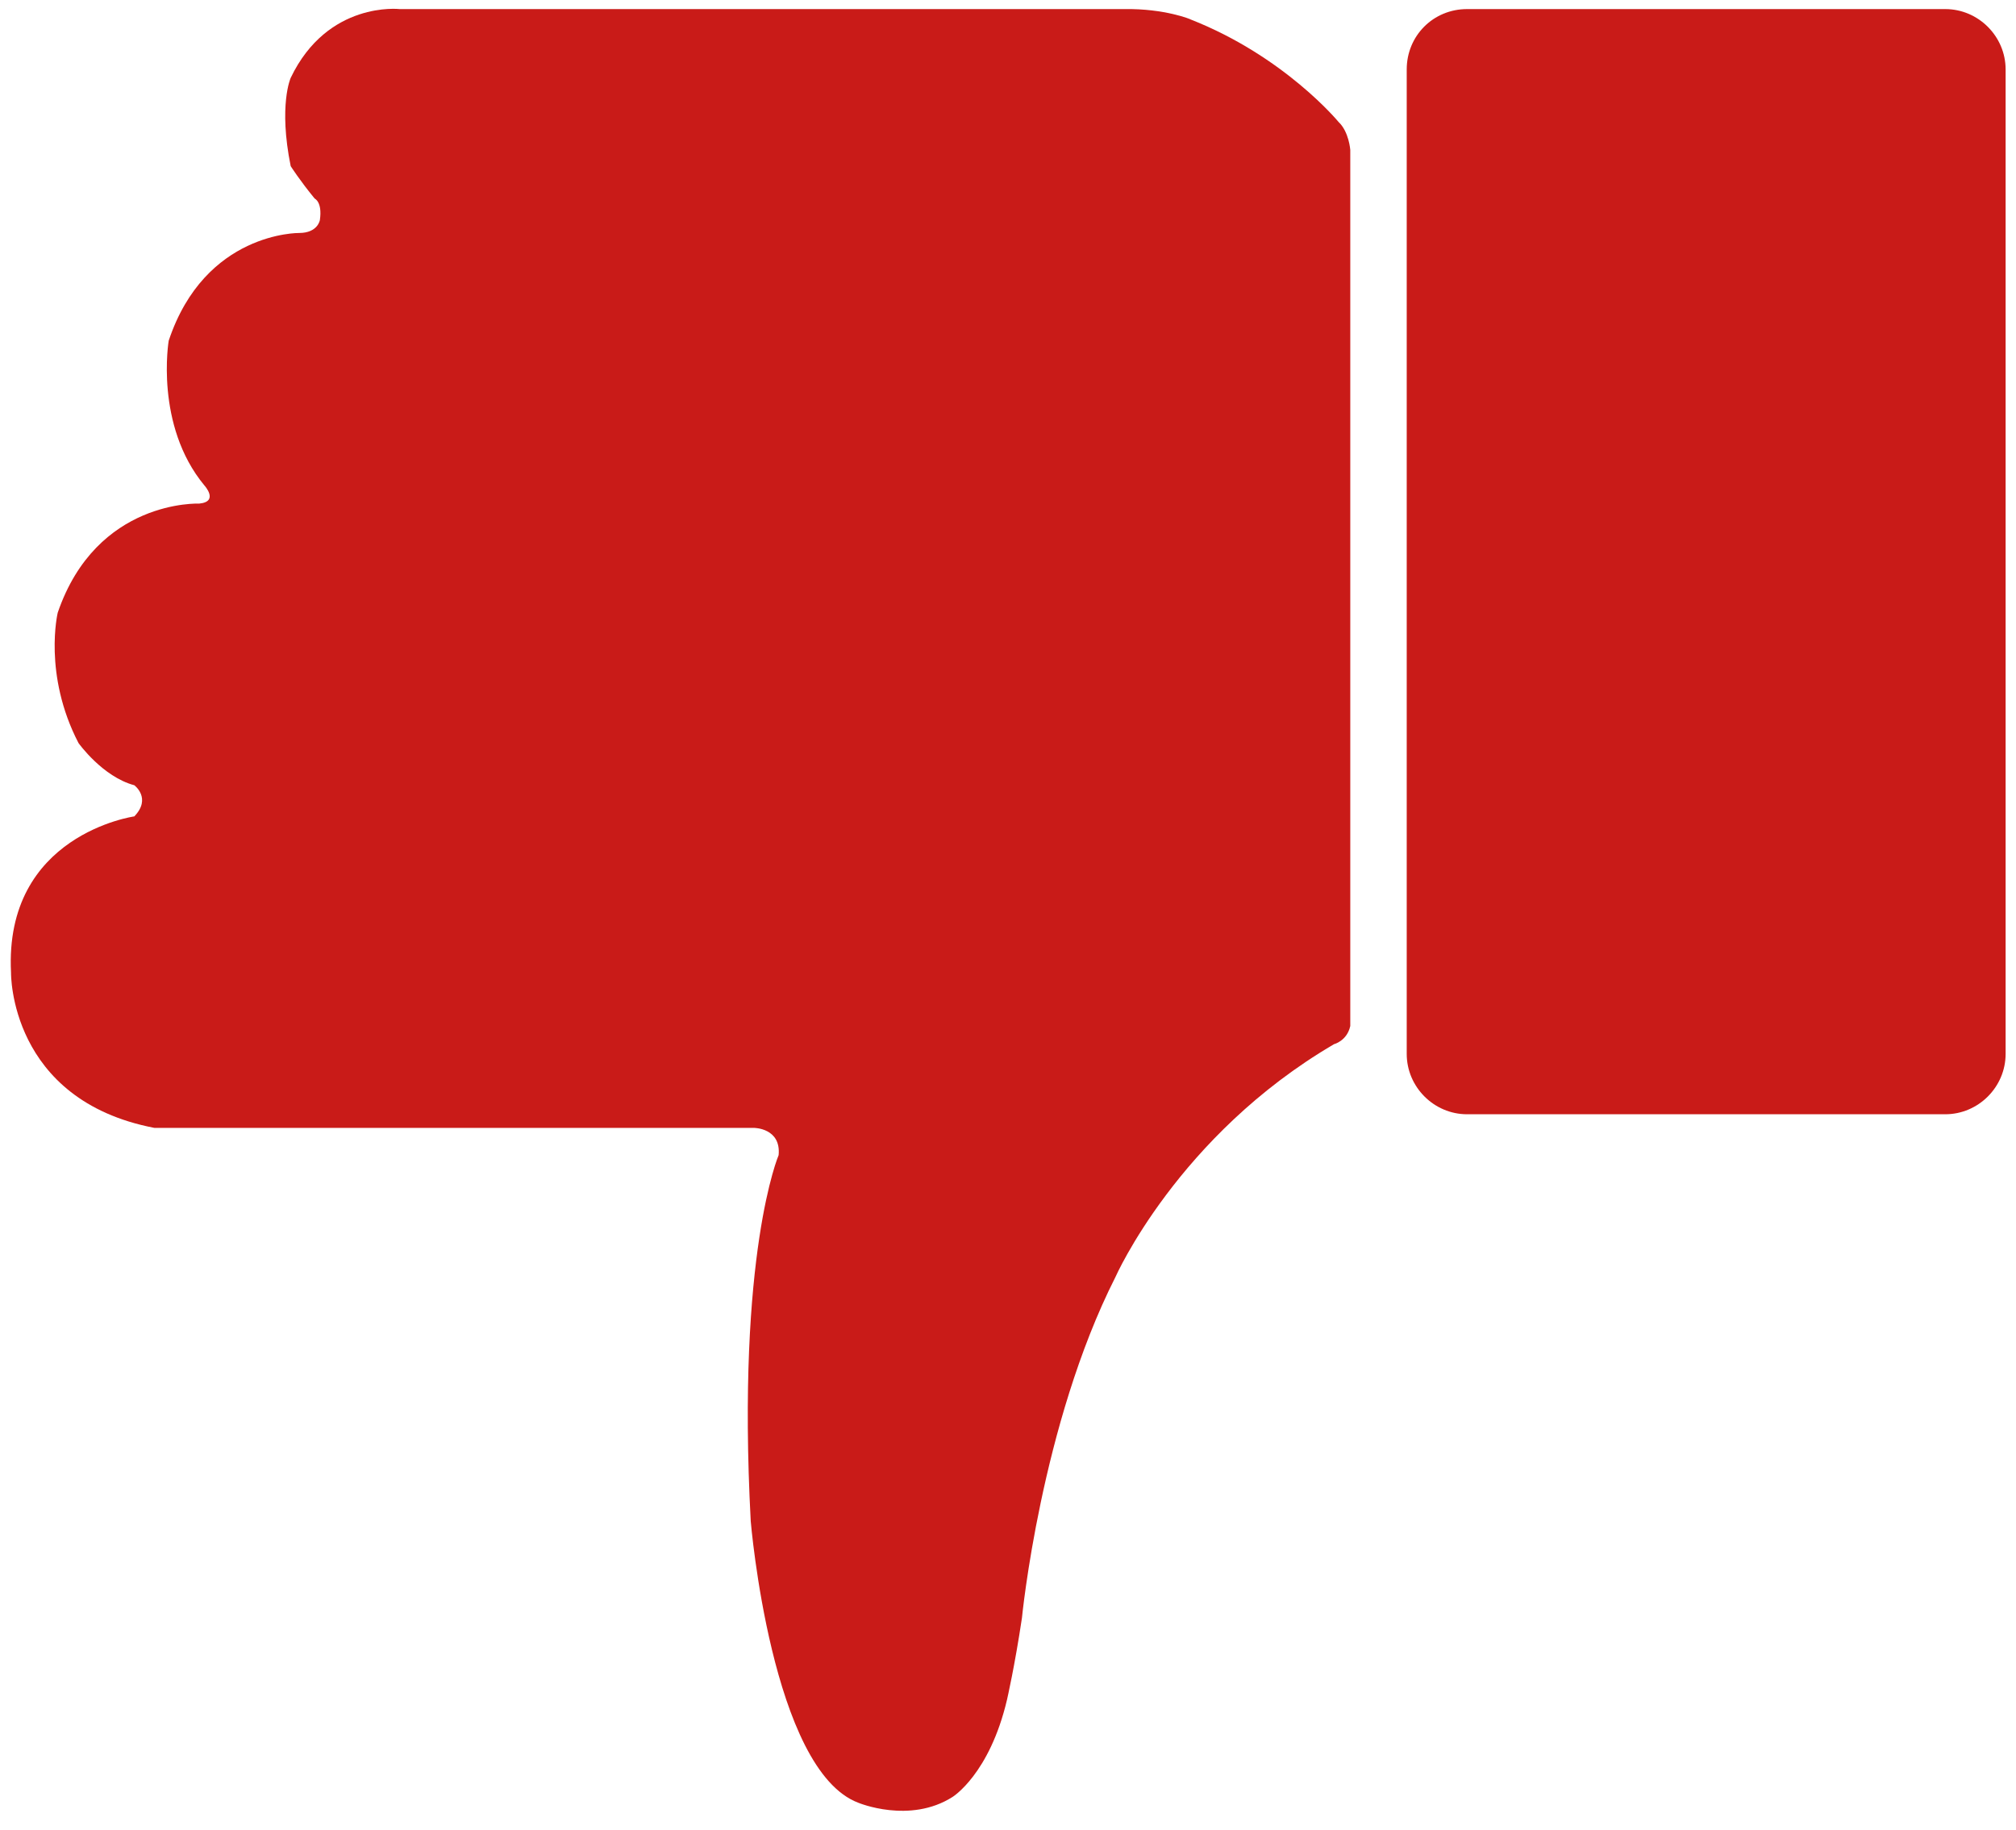
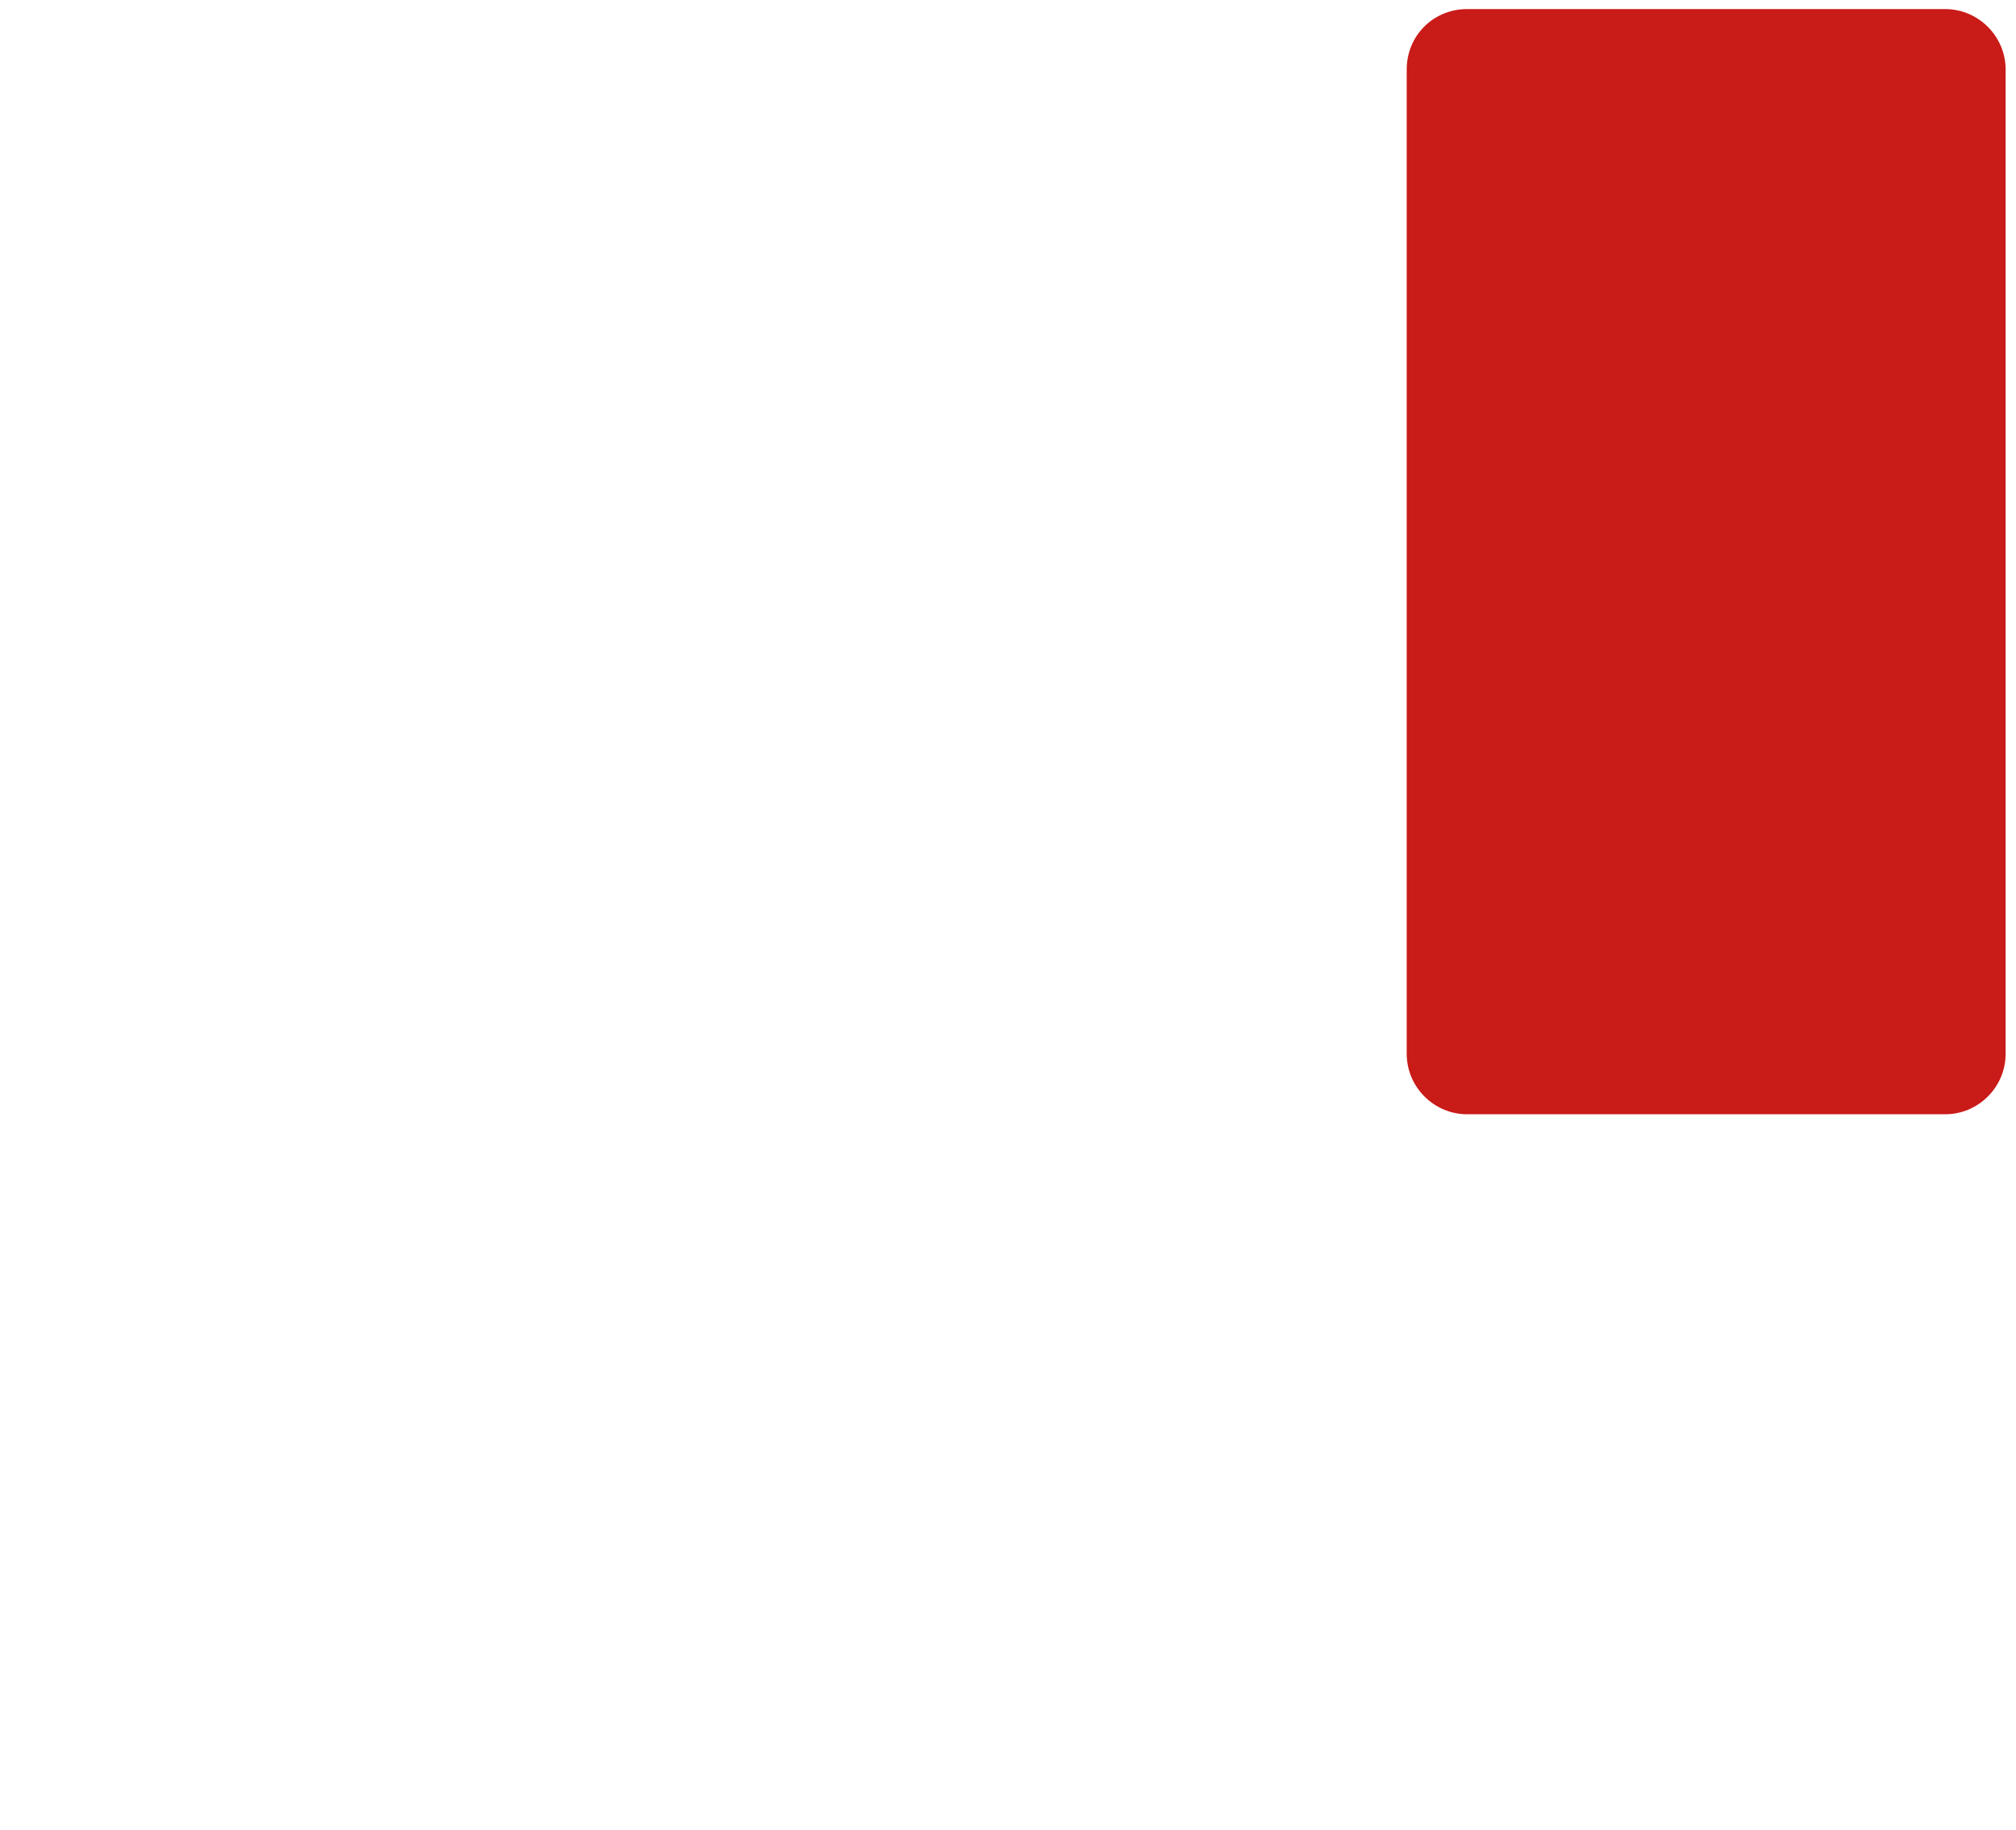
<svg xmlns="http://www.w3.org/2000/svg" version="1.1" id="Layer_1" x="0px" y="0px" viewBox="0 0 310.7 282" style="enable-background:new 0 0 310.7 282;" xml:space="preserve">
  <style type="text/css">
	.st0{fill:#C91B18;}
</style>
  <path class="st0" d="M226.1,1.4h73.7c5.1,0,9.3,4.2,9.3,9.3v151.7c0,5.1-4.2,9.3-9.3,9.3h-73.7c-5.1,0-9.3-4.2-9.3-9.3V10.7  C216.8,5.5,220.9,1.4,226.1,1.4z" />
-   <path class="st0" d="M173.3,1.4l-111.7,0c0,0-11.1-1.3-16.8,10.6c0,0-1.9,4.2,0,13.6c0,0,1.4,2.2,3.7,5c0,0,1.2,0.5,0.8,3.3  c0,0-0.3,2-3.2,2c0,0-14.5-0.2-20.1,16.6c0,0-2.2,13,5.5,22.3c0,0,2.3,2.5-0.8,2.8c0,0-15.8-0.7-21.8,16.8c0,0-2.3,9.5,3.2,20.1  c0,0,3.7,5.2,8.6,6.5c0,0,2.7,2,0,4.8c0,0-20.1,2.8-19,24.1c0,0-0.3,19.6,22.1,23.9h92.4c0,0,4.2,0,3.8,4.2c0,0-6.5,15.1-4.3,56.4  c0,0,3.2,38.4,16.6,43.4c0,0,7.9,3.3,14.5-0.9c0,0,5.7-3.5,8.4-15c0,0,1.2-5.2,2.3-12.6c0,0,2.9-29.8,14.4-52.5  c0,0,9.6-21.8,33.7-35.9c0,0,2-0.5,2.5-2.8v-135c0,0-0.2-2.8-1.8-4.3c0,0-8.3-10.1-22.8-15.8C183.6,3,179.5,1.3,173.3,1.4z" />
</svg>